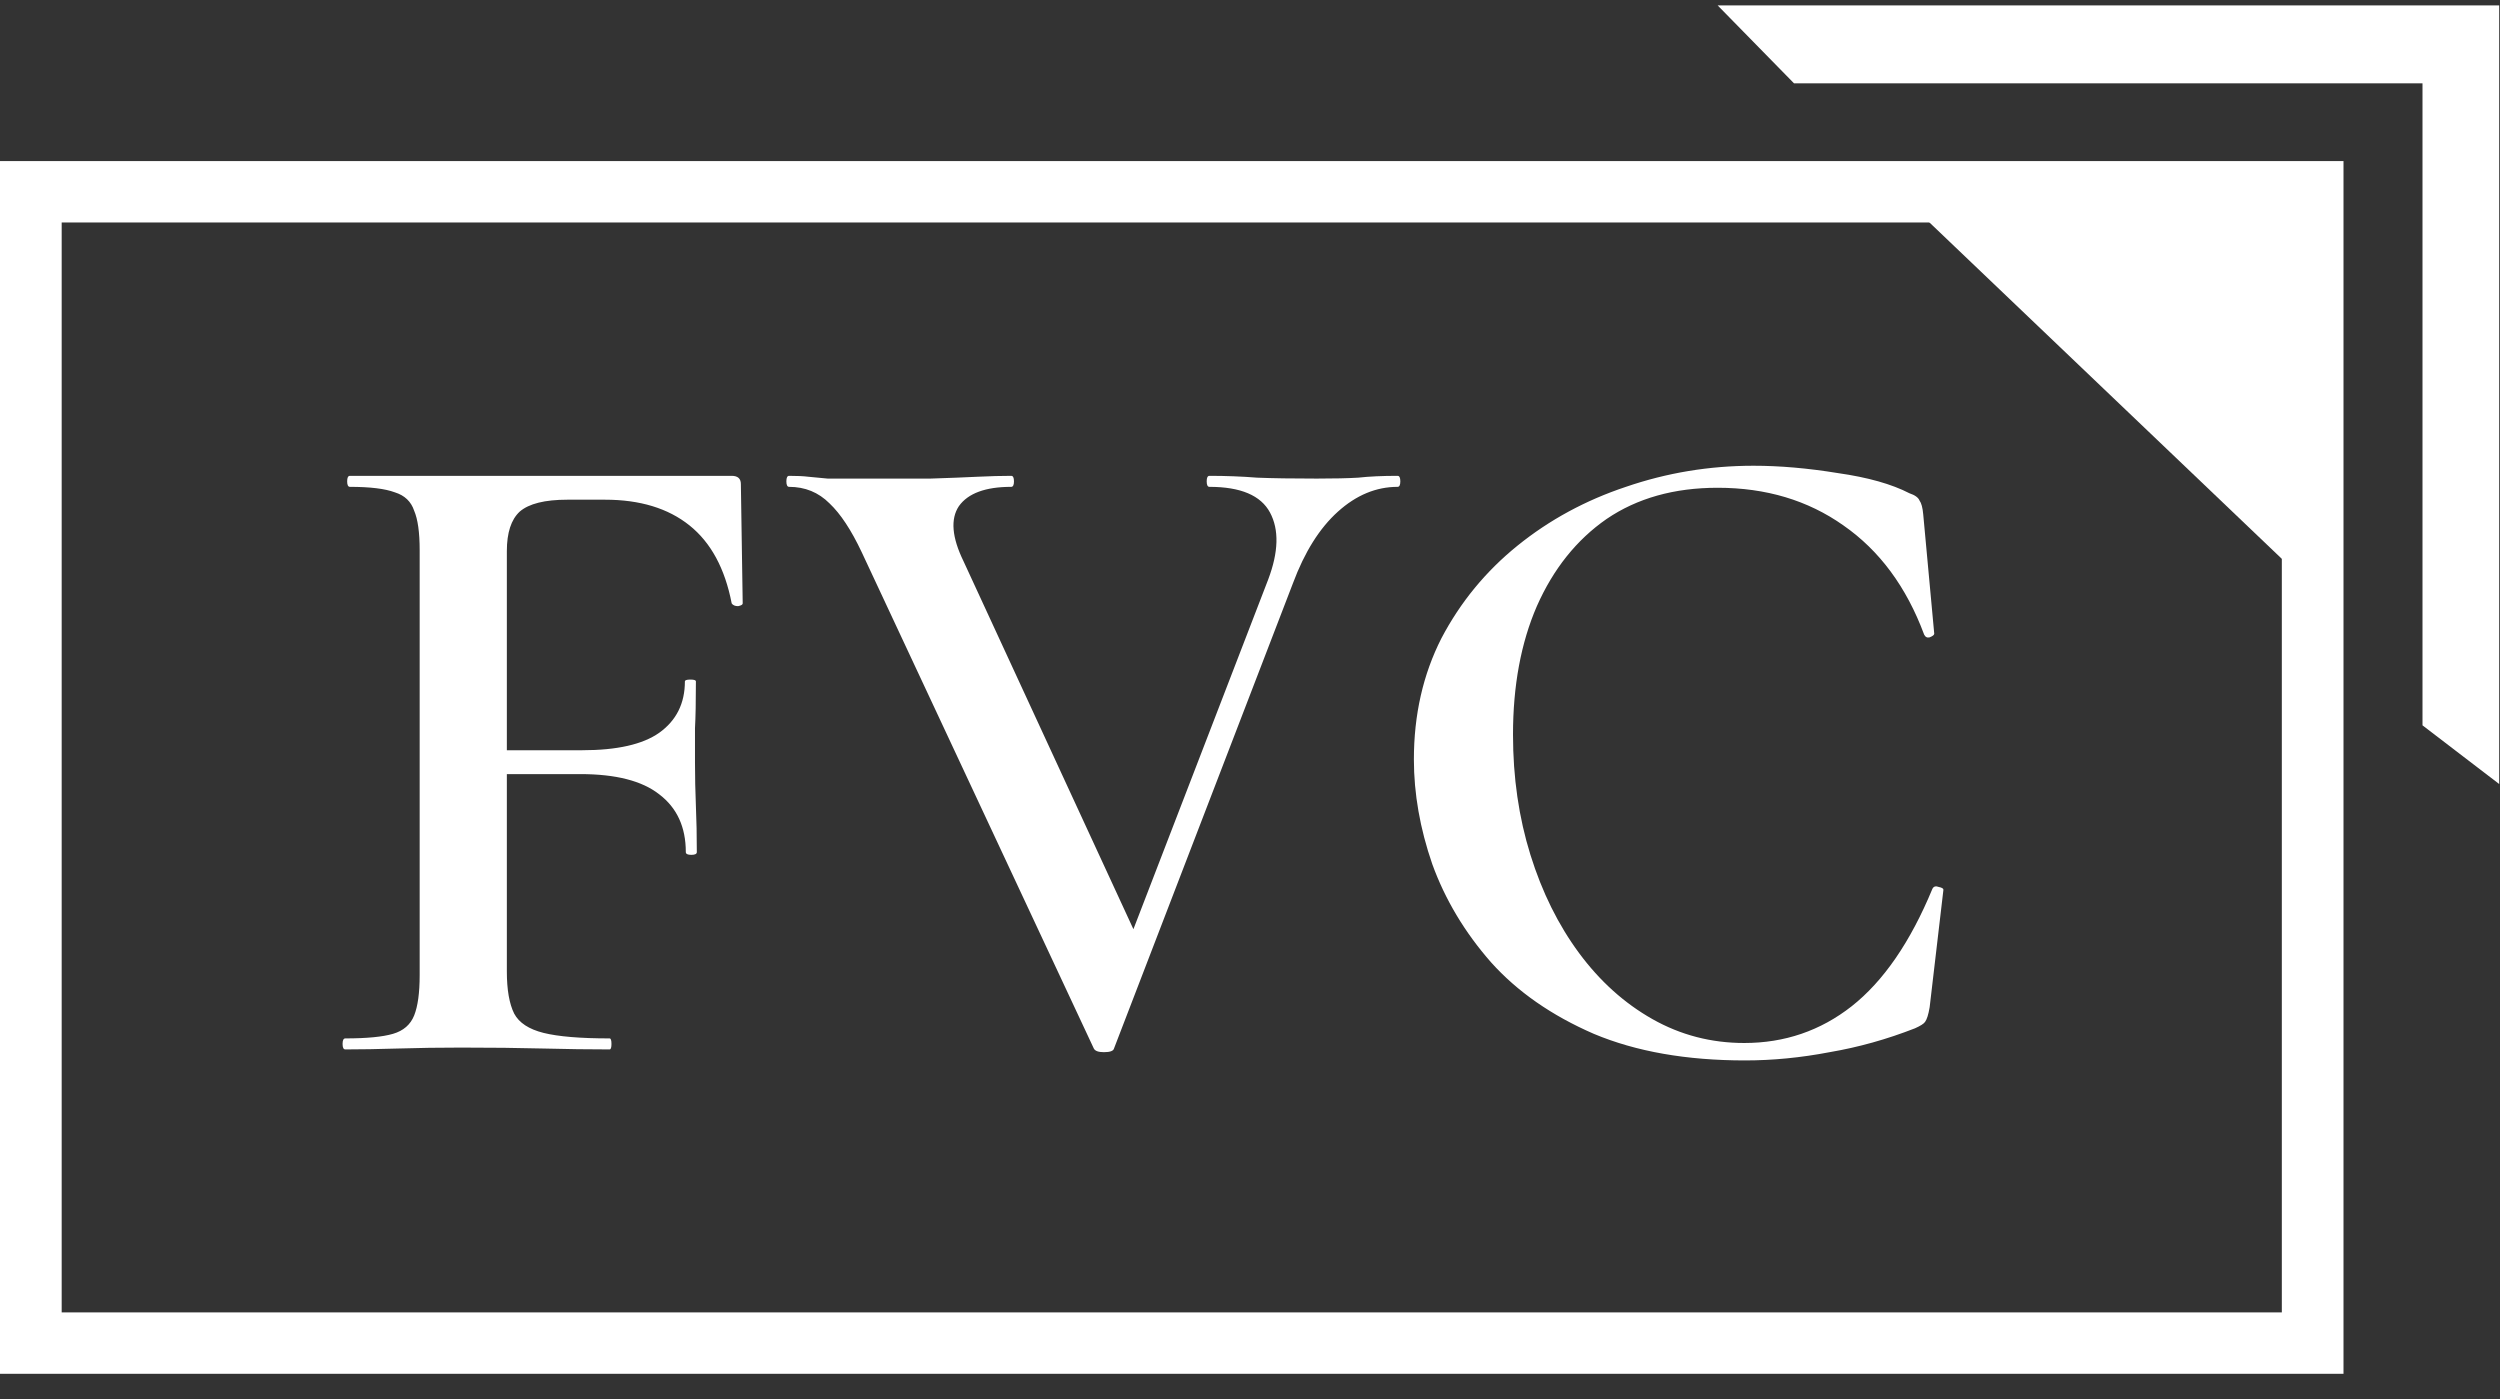
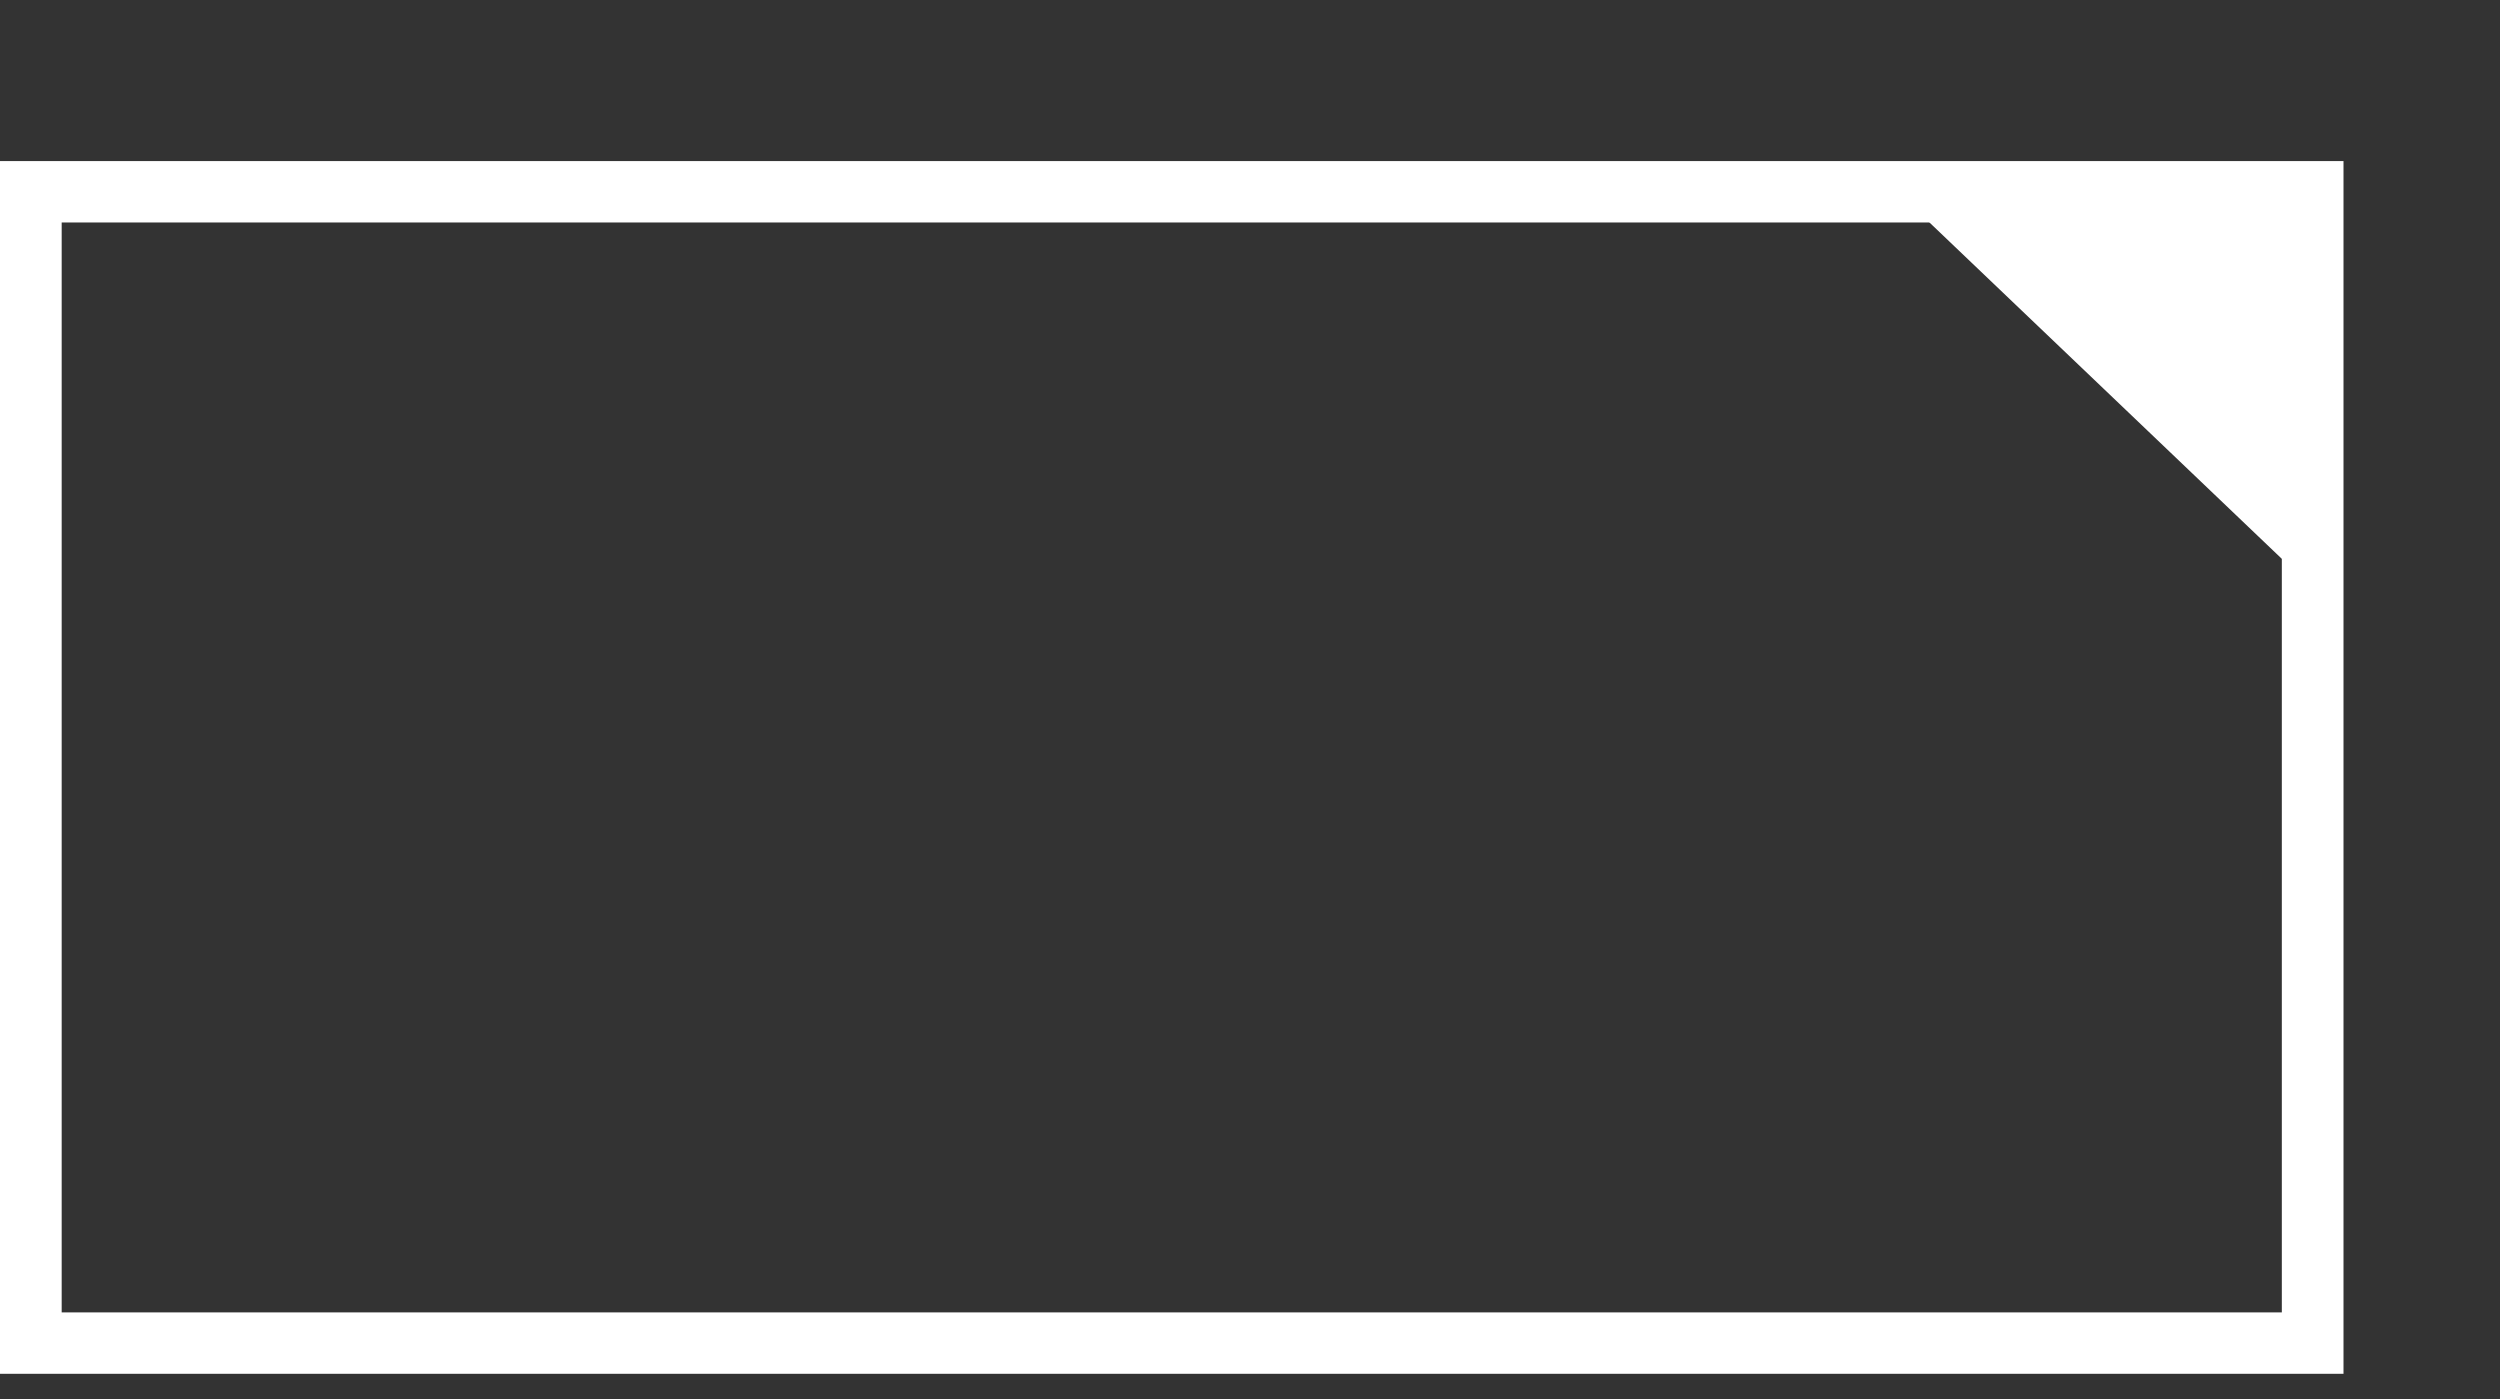
<svg xmlns="http://www.w3.org/2000/svg" width="368" height="206" viewBox="0 0 368 206" fill="none">
  <rect x="0" y="0" width="368" height="206" fill="#333333" stroke="none" />
-   <path d="M50.832 154.475C50.562 154.475 50.427 154.204 50.427 153.664C50.427 153.124 50.562 152.854 50.832 152.854C53.984 152.854 56.326 152.628 57.857 152.178C59.388 151.728 60.424 150.827 60.964 149.476C61.505 148.125 61.775 146.144 61.775 143.532V80.986C61.775 78.374 61.505 76.437 60.964 75.177C60.514 73.826 59.568 72.925 58.127 72.475C56.686 71.934 54.48 71.664 51.508 71.664C51.238 71.664 51.102 71.394 51.102 70.854C51.102 70.313 51.238 70.043 51.508 70.043H107.705C108.606 70.043 109.056 70.448 109.056 71.259L109.326 88.821C109.326 89.001 109.101 89.136 108.651 89.226C108.201 89.226 107.885 89.091 107.705 88.821C106.715 83.687 104.643 79.86 101.491 77.338C98.339 74.816 94.196 73.555 89.063 73.555H83.524C80.192 73.555 77.85 74.141 76.499 75.312C75.239 76.483 74.608 78.419 74.608 81.121V142.992C74.608 145.694 74.969 147.765 75.689 149.206C76.409 150.557 77.85 151.503 80.012 152.043C82.173 152.583 85.415 152.854 89.738 152.854C89.918 152.854 90.008 153.124 90.008 153.664C90.008 154.204 89.918 154.475 89.738 154.475C86.676 154.475 83.389 154.43 79.877 154.34C76.364 154.249 72.357 154.204 67.854 154.204C64.702 154.204 61.64 154.249 58.668 154.34C55.696 154.43 53.084 154.475 50.832 154.475ZM100.951 125.43C100.951 121.738 99.645 118.901 97.033 116.92C94.511 114.938 90.639 113.948 85.415 113.948H68.529V110.435H85.686C90.819 110.435 94.602 109.58 97.033 107.868C99.555 106.067 100.816 103.546 100.816 100.303C100.816 100.123 101.086 100.033 101.626 100.033C102.167 100.033 102.437 100.123 102.437 100.303C102.437 103.275 102.392 105.572 102.302 107.193C102.302 108.814 102.302 110.48 102.302 112.191C102.302 114.353 102.347 116.514 102.437 118.676C102.527 120.747 102.572 122.999 102.572 125.43C102.572 125.7 102.302 125.835 101.761 125.835C101.221 125.835 100.951 125.7 100.951 125.43ZM205.724 70.043C205.994 70.043 206.129 70.313 206.129 70.854C206.129 71.394 205.994 71.664 205.724 71.664C202.572 71.664 199.645 72.88 196.943 75.312C194.241 77.743 192.035 81.256 190.324 85.849L163.981 154.34C163.891 154.7 163.396 154.88 162.495 154.88C161.684 154.88 161.189 154.7 161.009 154.34L126.831 81.256C125.3 78.013 123.724 75.627 122.103 74.096C120.482 72.475 118.501 71.664 116.159 71.664C115.889 71.664 115.754 71.394 115.754 70.854C115.754 70.313 115.889 70.043 116.159 70.043C117.33 70.043 118.275 70.088 118.996 70.178C119.806 70.268 120.752 70.358 121.833 70.448C123.004 70.448 124.535 70.448 126.426 70.448C130.749 70.448 134.261 70.448 136.963 70.448C139.755 70.358 142.051 70.268 143.853 70.178C145.744 70.088 147.41 70.043 148.851 70.043C149.121 70.043 149.256 70.313 149.256 70.854C149.256 71.394 149.121 71.664 148.851 71.664C145.068 71.664 142.502 72.61 141.151 74.501C139.89 76.392 140.115 79.094 141.826 82.607L167.899 139.074L162.36 148.396L186.676 85.308C188.207 81.256 188.297 77.969 186.946 75.447C185.595 72.925 182.623 71.664 178.03 71.664C177.76 71.664 177.625 71.394 177.625 70.854C177.625 70.313 177.76 70.043 178.03 70.043C180.462 70.043 182.804 70.133 185.055 70.313C187.307 70.403 190.234 70.448 193.836 70.448C196.358 70.448 198.384 70.403 199.915 70.313C201.536 70.133 203.472 70.043 205.724 70.043ZM258.107 68.557C261.98 68.557 266.123 68.917 270.536 69.638C274.949 70.268 278.461 71.259 281.073 72.61C281.883 72.88 282.379 73.24 282.559 73.691C282.829 74.051 283.009 74.726 283.099 75.717L284.72 93.279C284.72 93.459 284.495 93.639 284.045 93.819C283.684 93.909 283.414 93.774 283.234 93.414C280.622 86.389 276.66 81.031 271.346 77.338C266.123 73.646 259.954 71.799 252.839 71.799C246.444 71.799 240.996 73.33 236.493 76.392C232.08 79.454 228.658 83.732 226.226 89.226C223.884 94.63 222.714 100.934 222.714 108.139C222.714 114.443 223.569 120.342 225.28 125.835C226.991 131.329 229.378 136.147 232.44 140.29C235.502 144.433 239.105 147.675 243.247 150.017C247.39 152.358 251.893 153.529 256.756 153.529C262.7 153.529 267.969 151.728 272.562 148.125C277.245 144.433 281.208 138.669 284.45 130.834C284.63 130.474 284.945 130.384 285.396 130.564C285.846 130.654 286.071 130.789 286.071 130.969L284.045 148.26C283.865 149.341 283.639 150.062 283.369 150.422C283.189 150.692 282.694 151.007 281.883 151.368C277.74 152.989 273.553 154.159 269.32 154.88C265.087 155.69 260.944 156.096 256.891 156.096C248.246 156.096 240.816 154.79 234.602 152.178C228.387 149.476 223.344 145.964 219.471 141.641C215.599 137.228 212.717 132.41 210.826 127.186C209.024 121.963 208.124 116.829 208.124 111.786C208.124 105.212 209.475 99.268 212.177 93.954C214.968 88.641 218.706 84.093 223.389 80.31C228.072 76.528 233.386 73.646 239.33 71.664C245.364 69.593 251.623 68.557 258.107 68.557Z" fill="white" />
  <path d="M337.726 84.018L282.242 31.057H337.726V84.018Z" fill="white" />
  <path d="M344.963 202.223H0V23.711H344.963V202.223ZM9.078 193.185H335.885V32.749H9.078V193.185Z" fill="white" />
-   <path d="M264.584 11.059L255.707 2H366.674V112.967L357.797 106.173V11.059H264.584Z" fill="white" stroke="white" stroke-width="2.412" stroke-miterlimit="10" />
</svg>